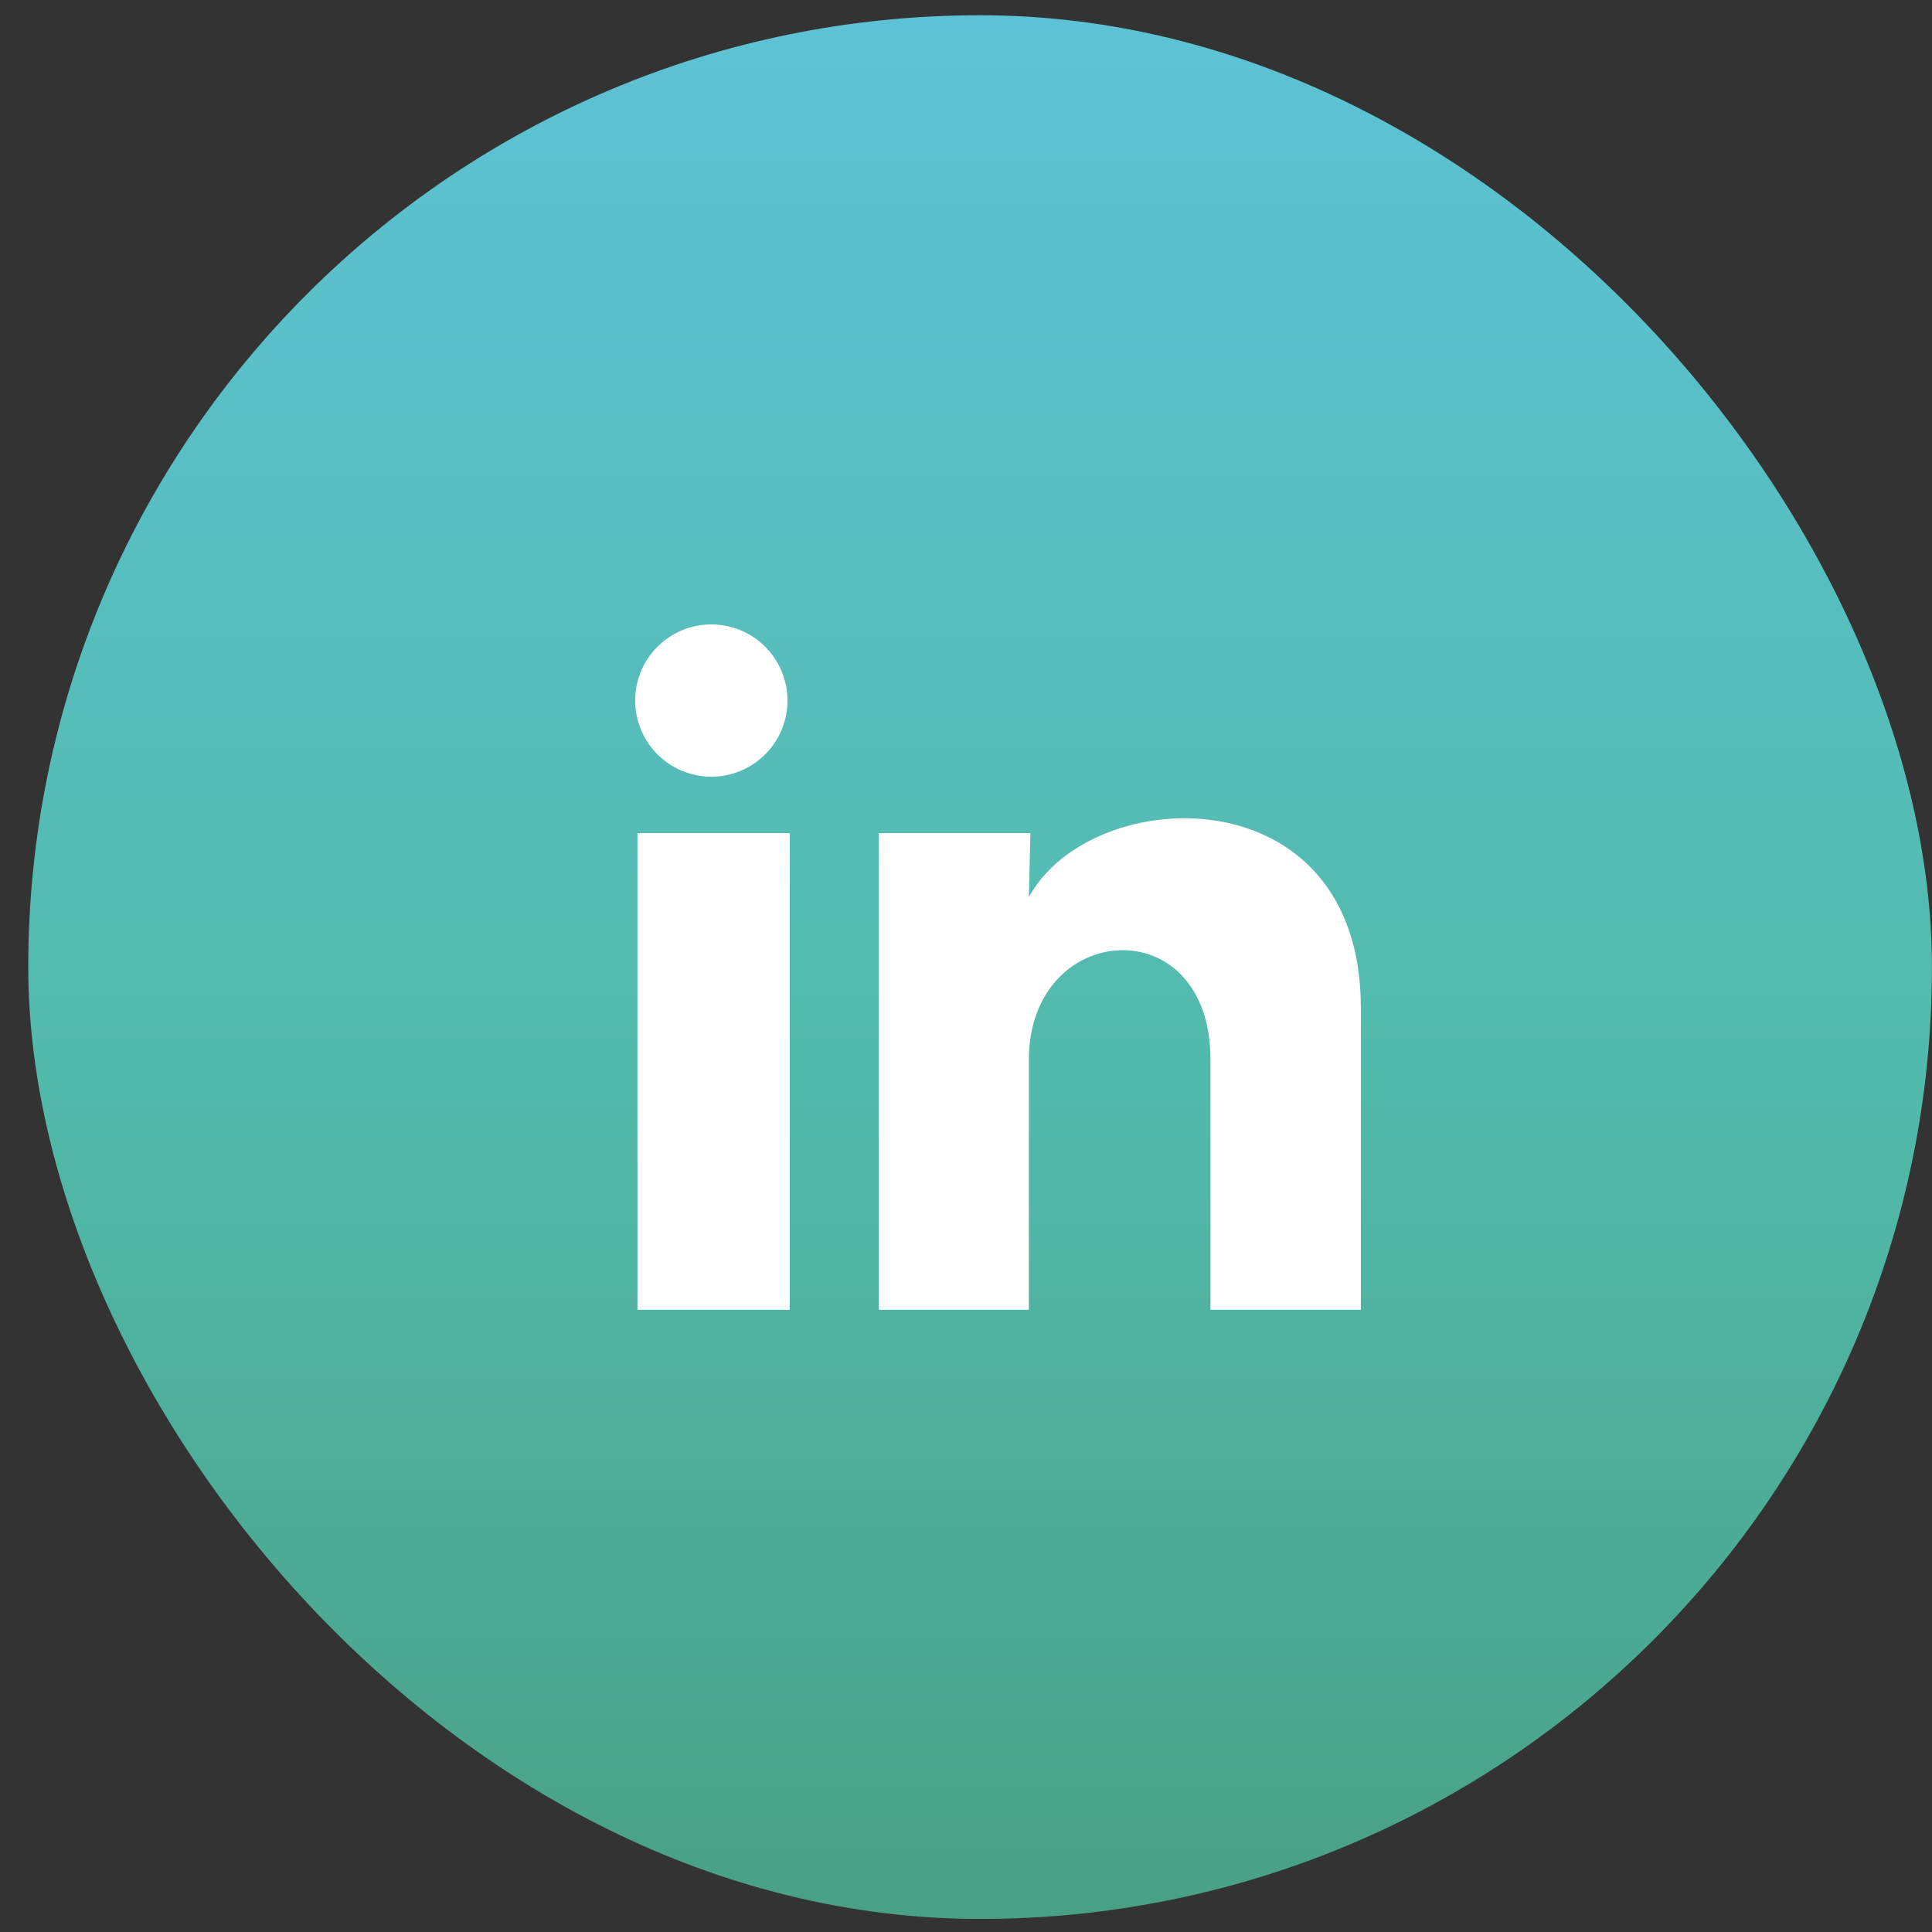
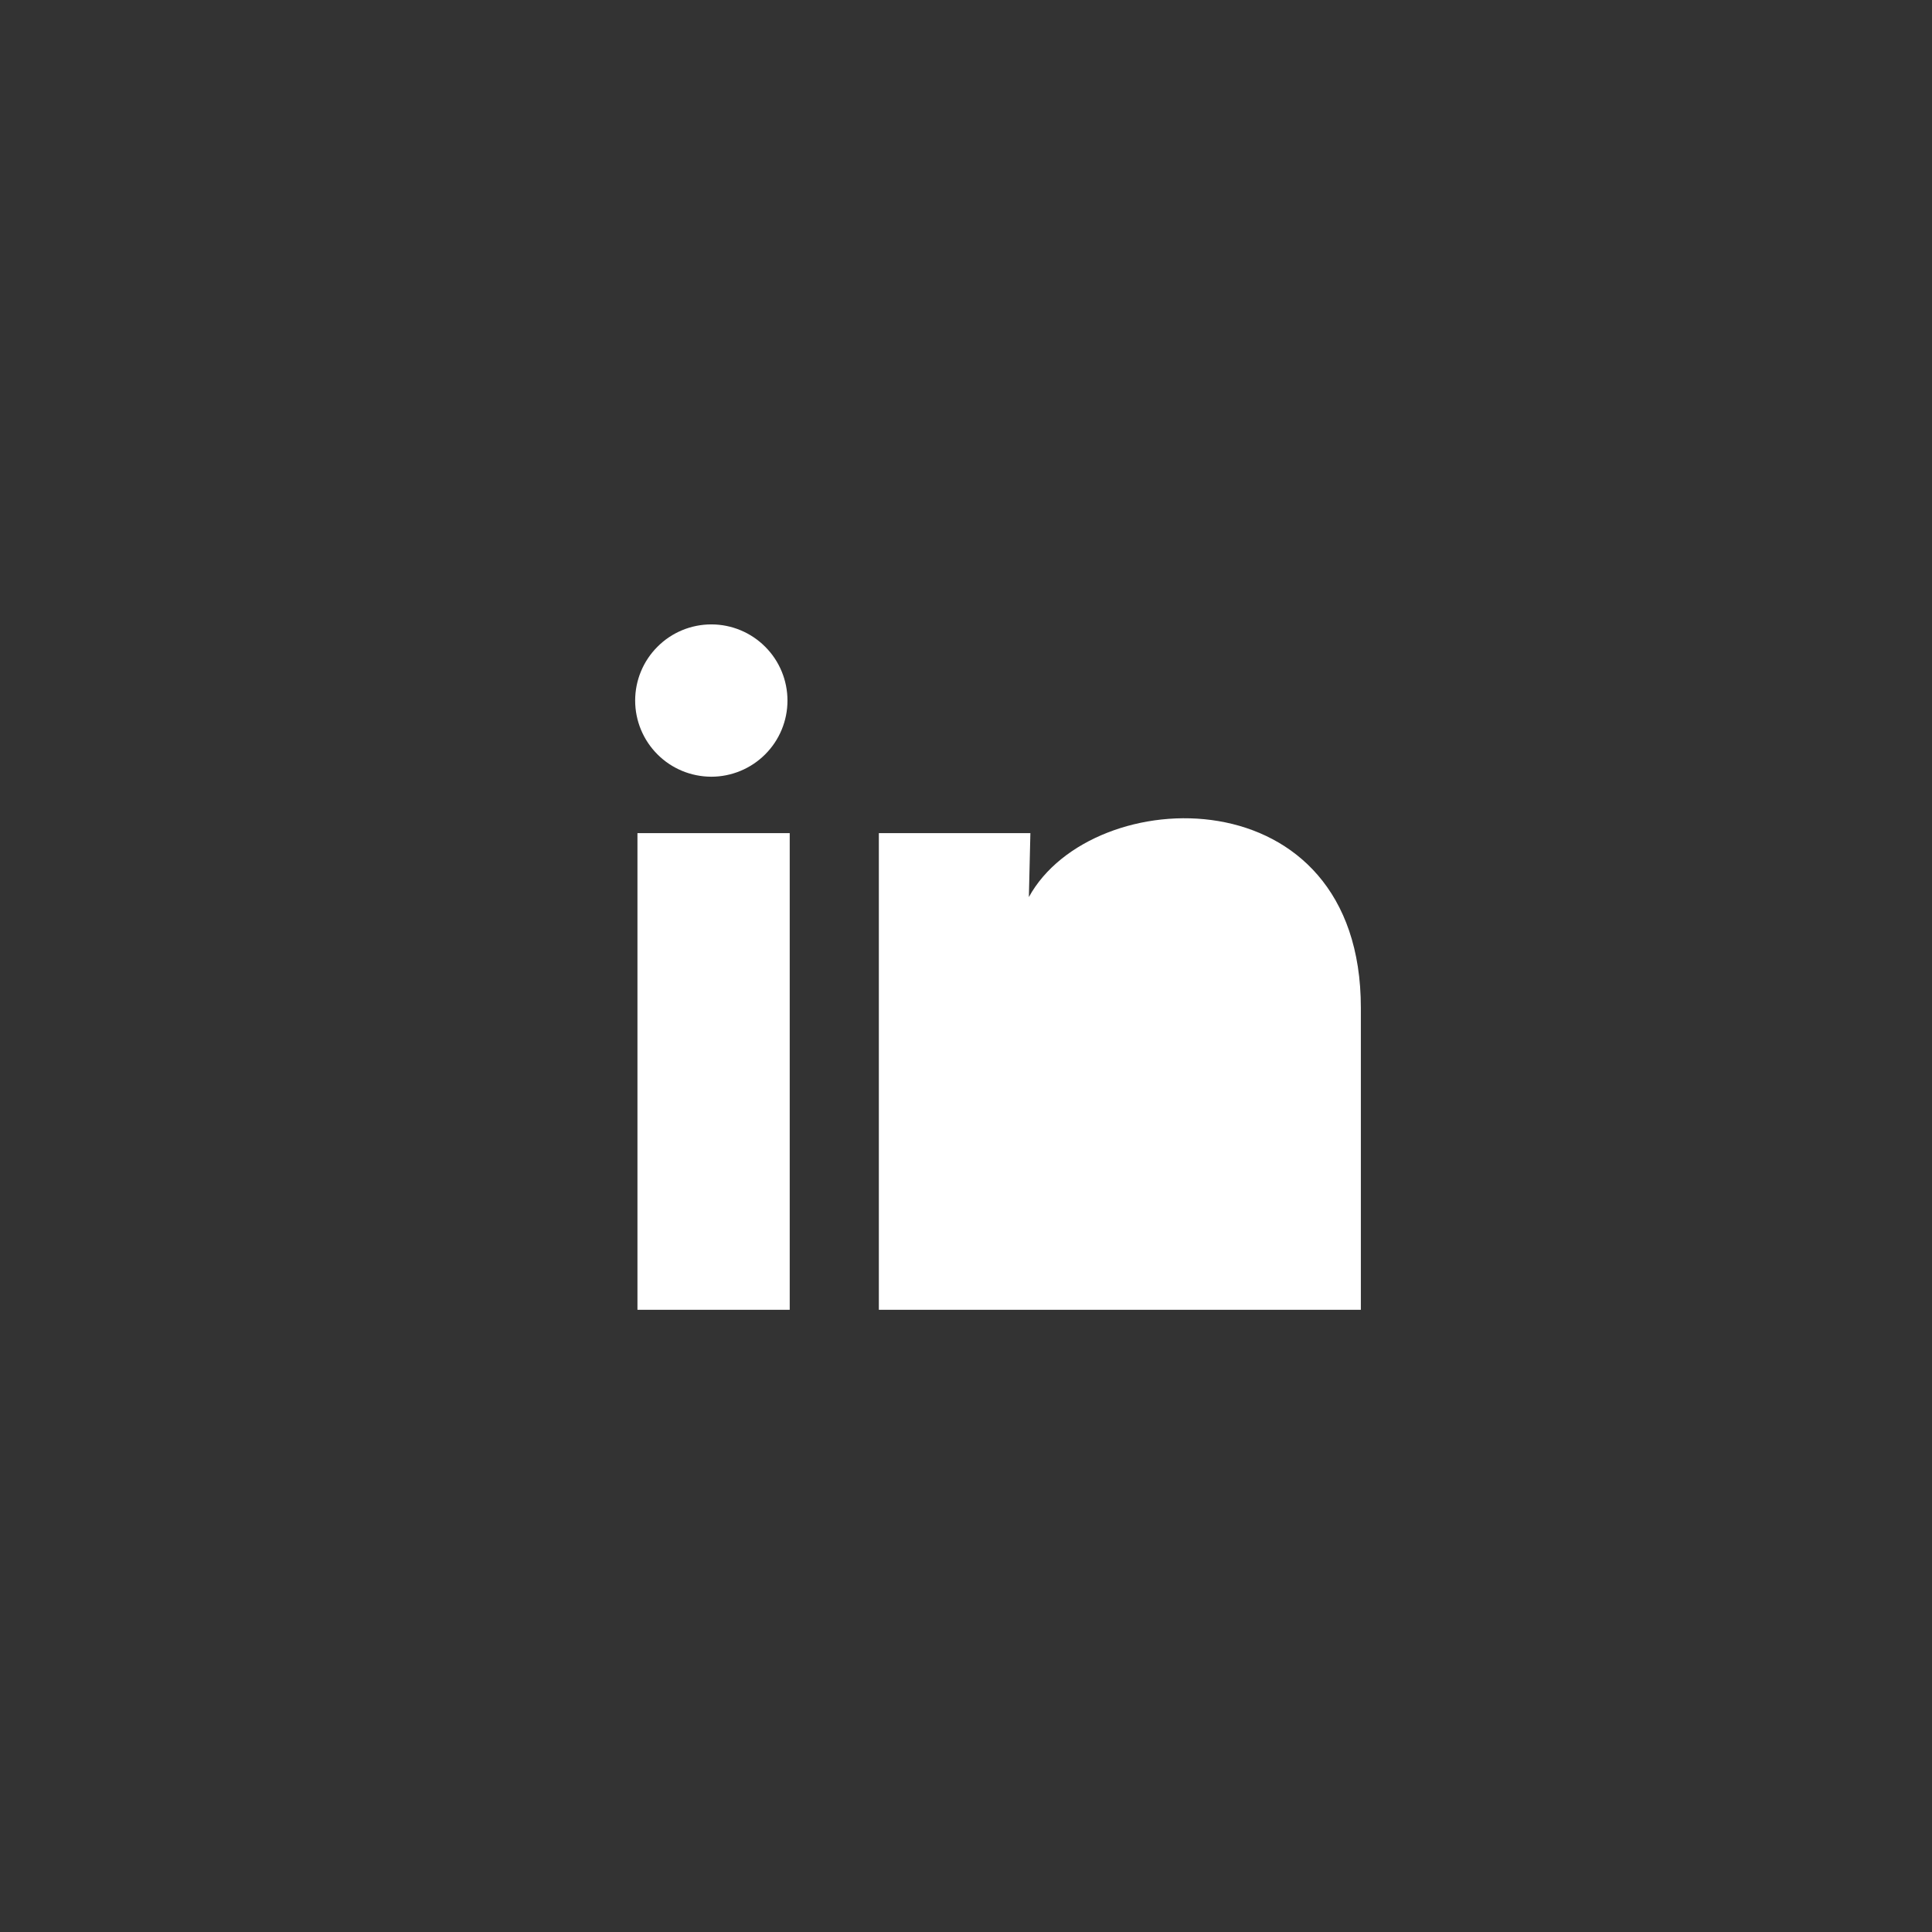
<svg xmlns="http://www.w3.org/2000/svg" width="37" height="37" viewBox="0 0 37 37" fill="none">
  <rect x="0" y="0" width="37" height="37" fill="#333333" stroke="none" />
-   <rect x="0.541" y="0.292" width="36.458" height="36.458" rx="18.229" fill="url(#paint0_linear_1505_1257)" />
-   <path d="M15.081 13.417C15.081 13.804 14.927 14.175 14.653 14.448C14.38 14.721 14.008 14.875 13.622 14.875C13.235 14.874 12.864 14.721 12.591 14.447C12.317 14.173 12.164 13.802 12.164 13.416C12.164 13.029 12.318 12.658 12.592 12.385C12.865 12.111 13.236 11.958 13.623 11.958C14.01 11.958 14.381 12.112 14.654 12.386C14.928 12.659 15.081 13.03 15.081 13.417ZM15.124 15.955H12.208V25.084H15.124V15.955ZM19.733 15.955H16.831V25.084H19.704V20.293C19.704 17.624 23.182 17.376 23.182 20.293V25.084H26.062V19.301C26.062 14.803 20.914 14.97 19.704 17.18L19.733 15.955Z" fill="white" />
+   <path d="M15.081 13.417C15.081 13.804 14.927 14.175 14.653 14.448C14.38 14.721 14.008 14.875 13.622 14.875C13.235 14.874 12.864 14.721 12.591 14.447C12.317 14.173 12.164 13.802 12.164 13.416C12.164 13.029 12.318 12.658 12.592 12.385C12.865 12.111 13.236 11.958 13.623 11.958C14.01 11.958 14.381 12.112 14.654 12.386C14.928 12.659 15.081 13.03 15.081 13.417ZM15.124 15.955H12.208V25.084H15.124V15.955ZM19.733 15.955H16.831V25.084H19.704V20.293V25.084H26.062V19.301C26.062 14.803 20.914 14.97 19.704 17.18L19.733 15.955Z" fill="white" />
  <defs>
    <linearGradient id="paint0_linear_1505_1257" x1="18.77" y1="-2.579" x2="18.77" y2="41.433" gradientUnits="userSpaceOnUse">
      <stop stop-color="#5FC3DB" />
      <stop offset="0.531" stop-color="#52BAAB" />
      <stop offset="1" stop-color="#469979" />
    </linearGradient>
  </defs>
</svg>